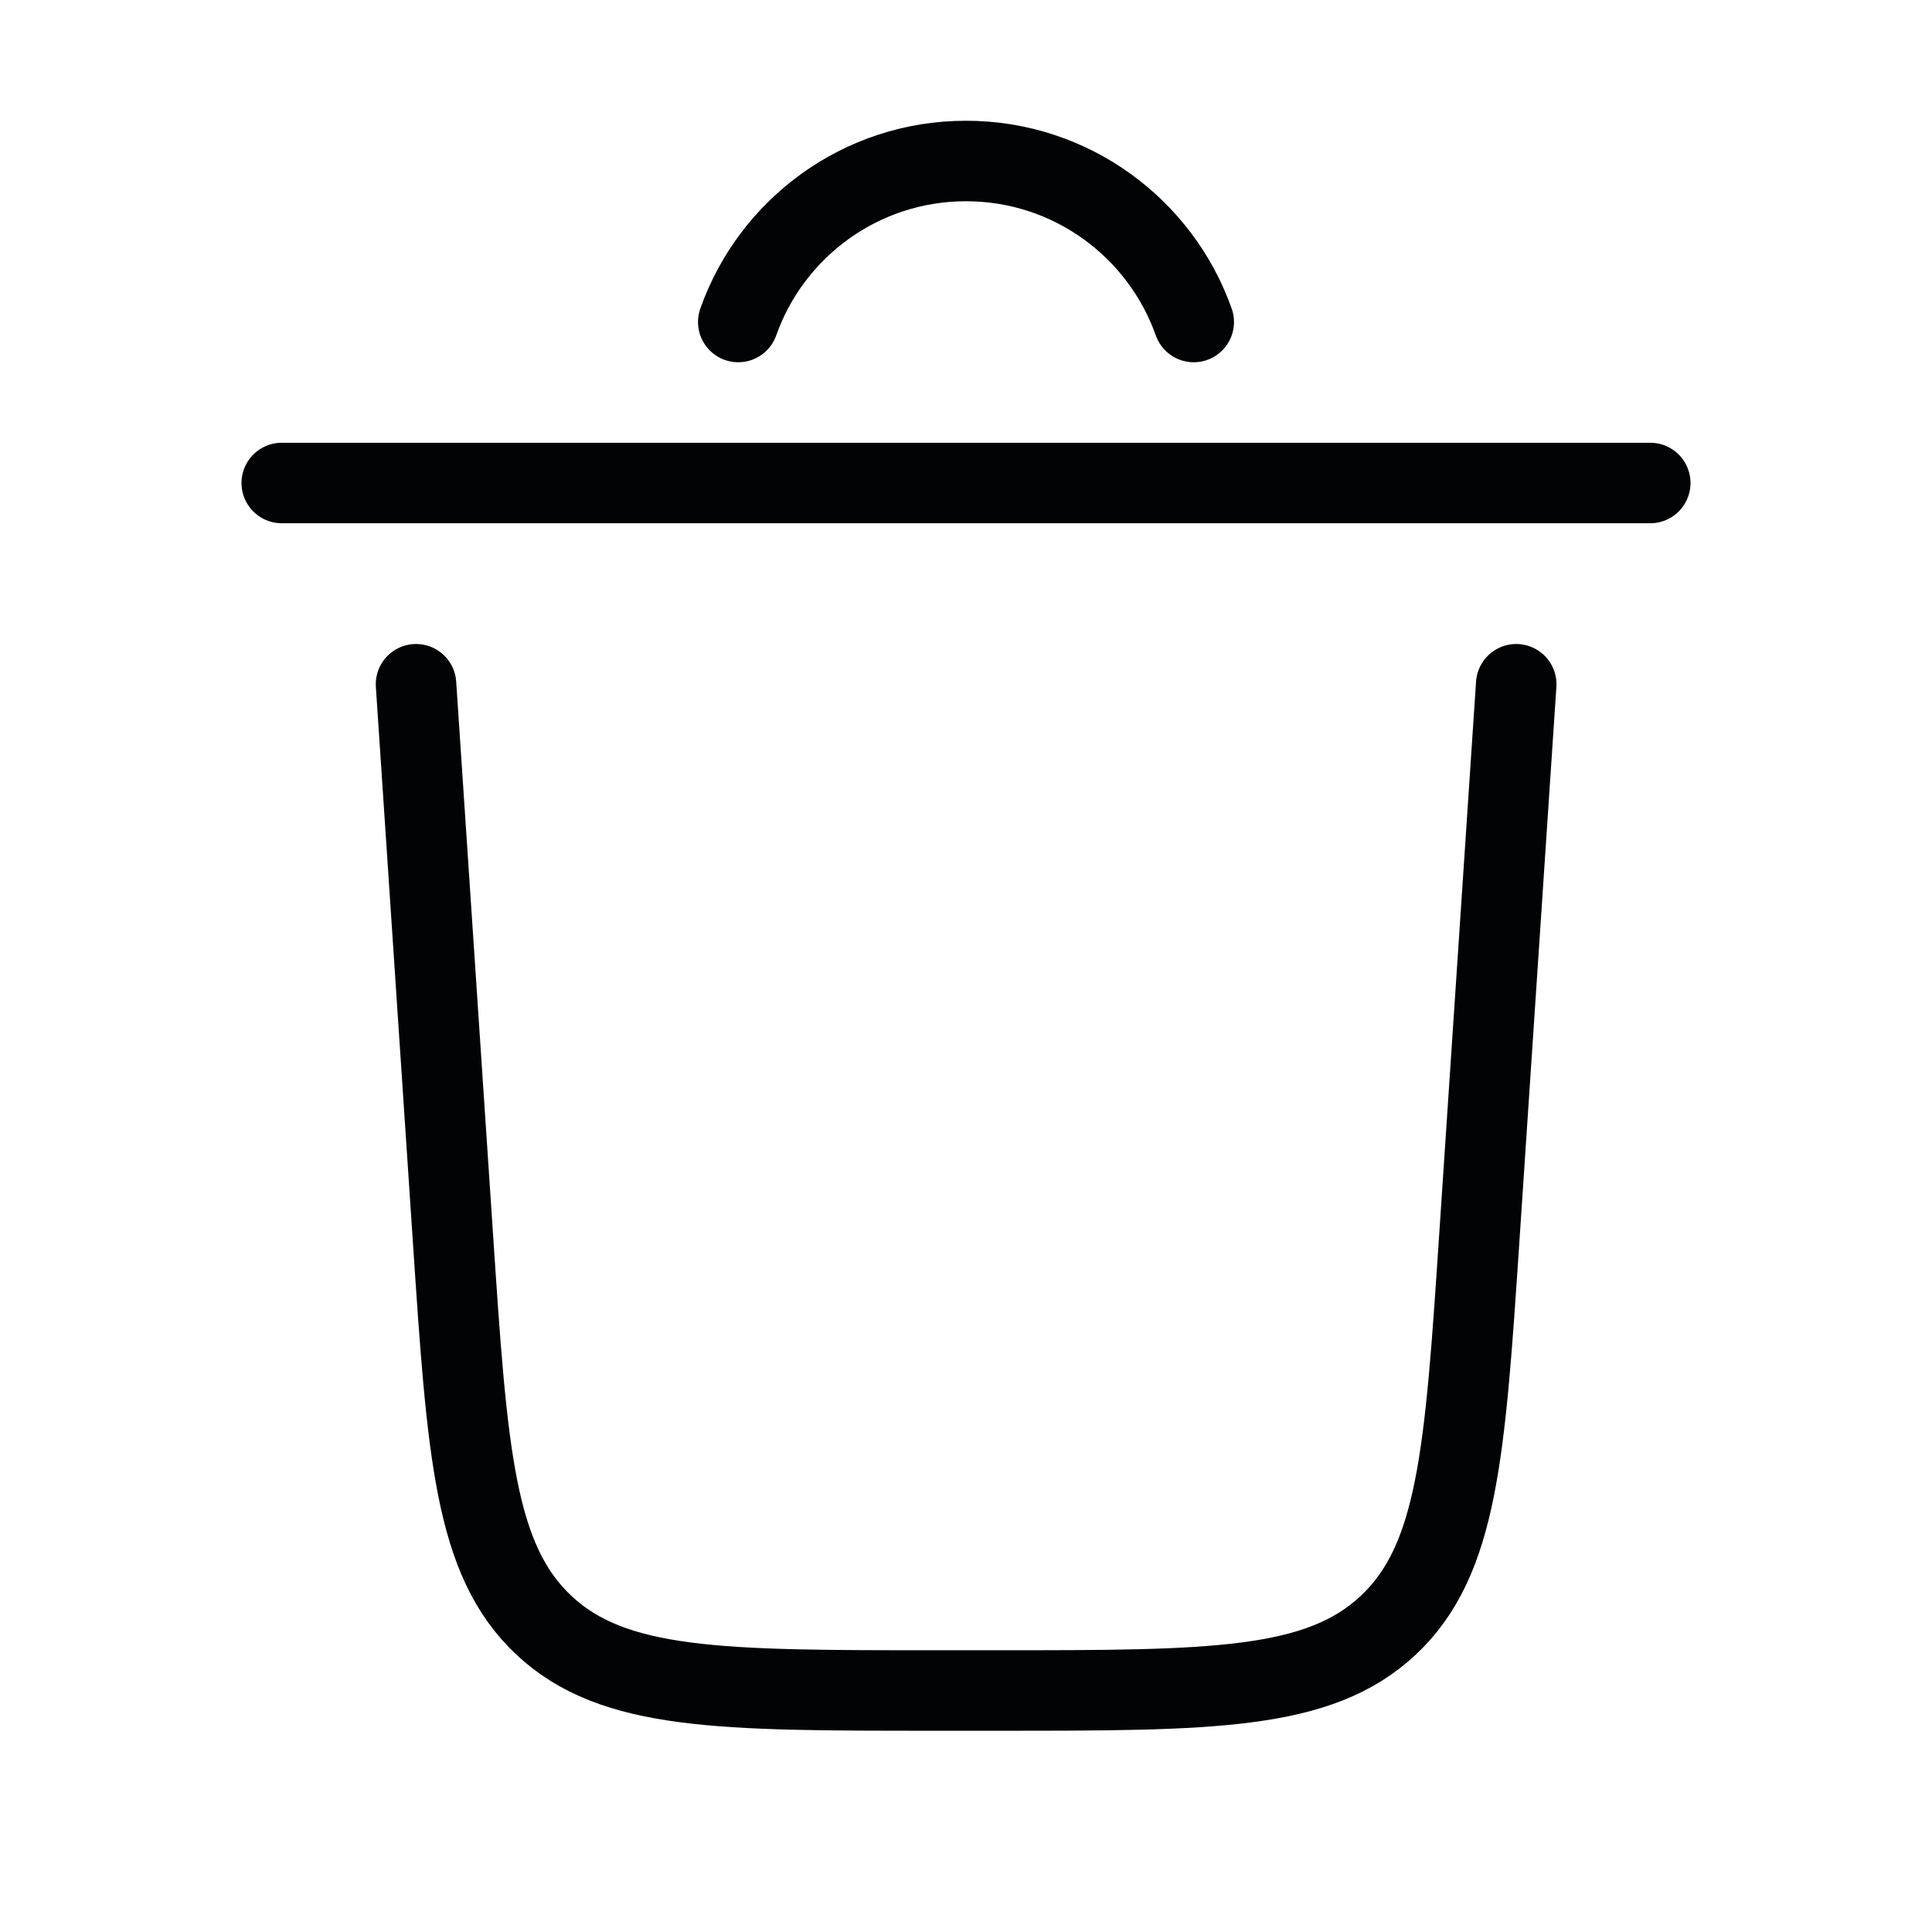
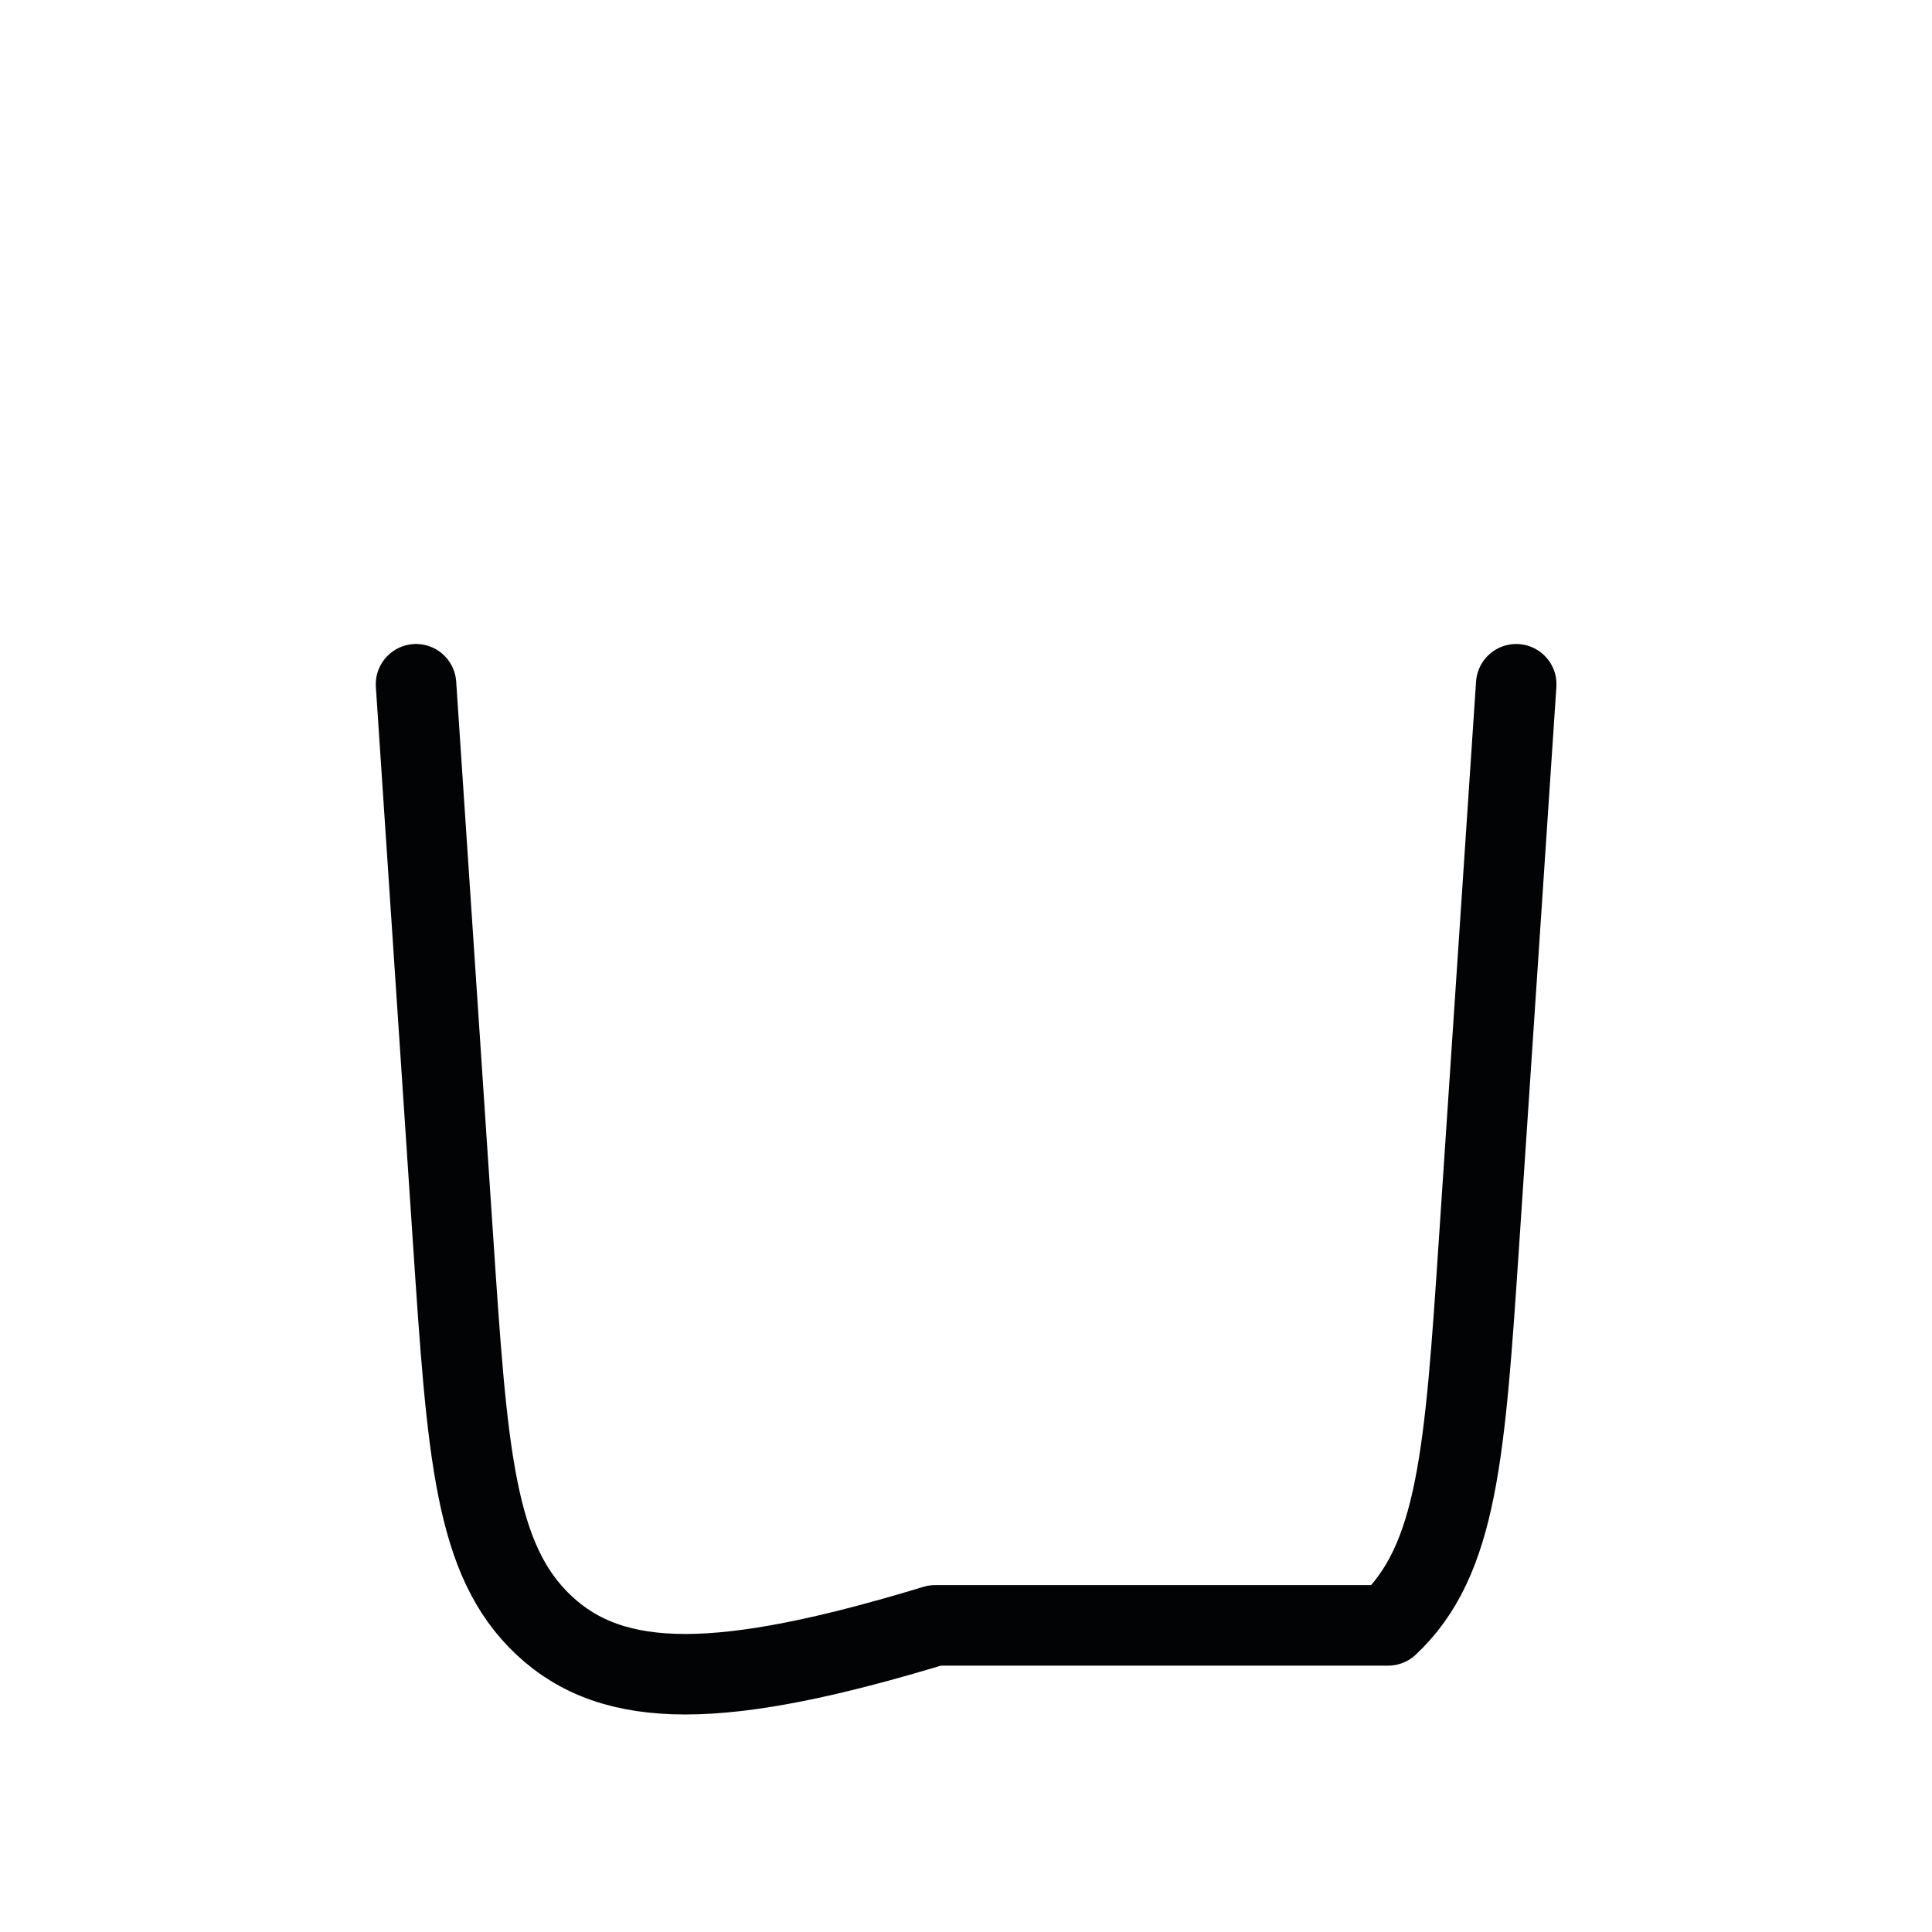
<svg xmlns="http://www.w3.org/2000/svg" width="24" height="24" viewBox="0 0 24 24" fill="none">
-   <path d="M20.5 6H3.5M9.171 4C9.582 2.835 10.694 2 12 2C13.306 2 14.417 2.835 14.829 4" stroke="#020304" stroke-linecap="round" stroke-linejoin="round" />
-   <path d="M18.835 8.5L18.375 15.399C18.198 18.054 18.109 19.381 17.244 20.191C16.379 21 15.049 21 12.388 21H11.615C8.954 21 7.623 21 6.758 20.191C5.893 19.381 5.805 18.054 5.628 15.399L5.168 8.5" stroke="#020304" stroke-linecap="round" stroke-linejoin="round" />
+   <path d="M18.835 8.5L18.375 15.399C18.198 18.054 18.109 19.381 17.244 20.191H11.615C8.954 21 7.623 21 6.758 20.191C5.893 19.381 5.805 18.054 5.628 15.399L5.168 8.5" stroke="#020304" stroke-linecap="round" stroke-linejoin="round" />
</svg>